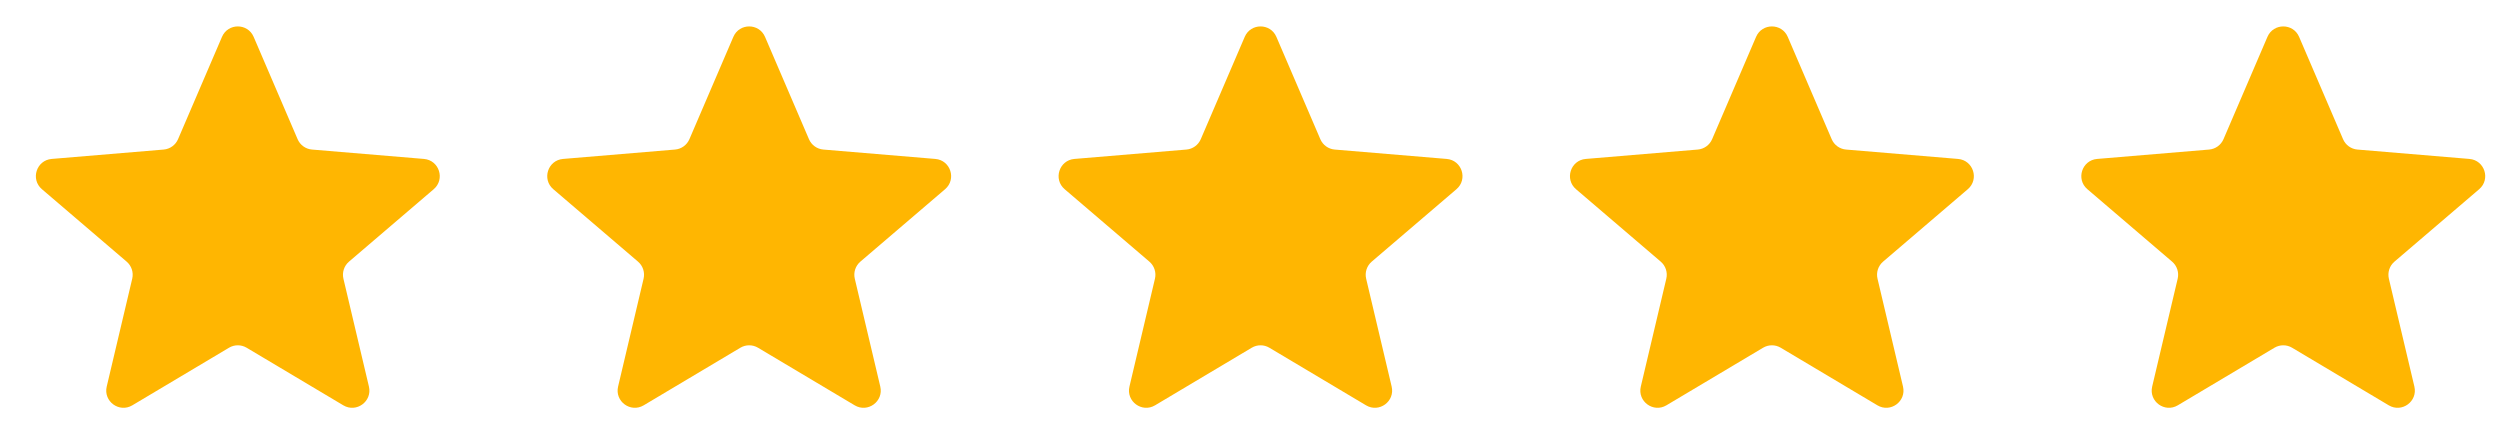
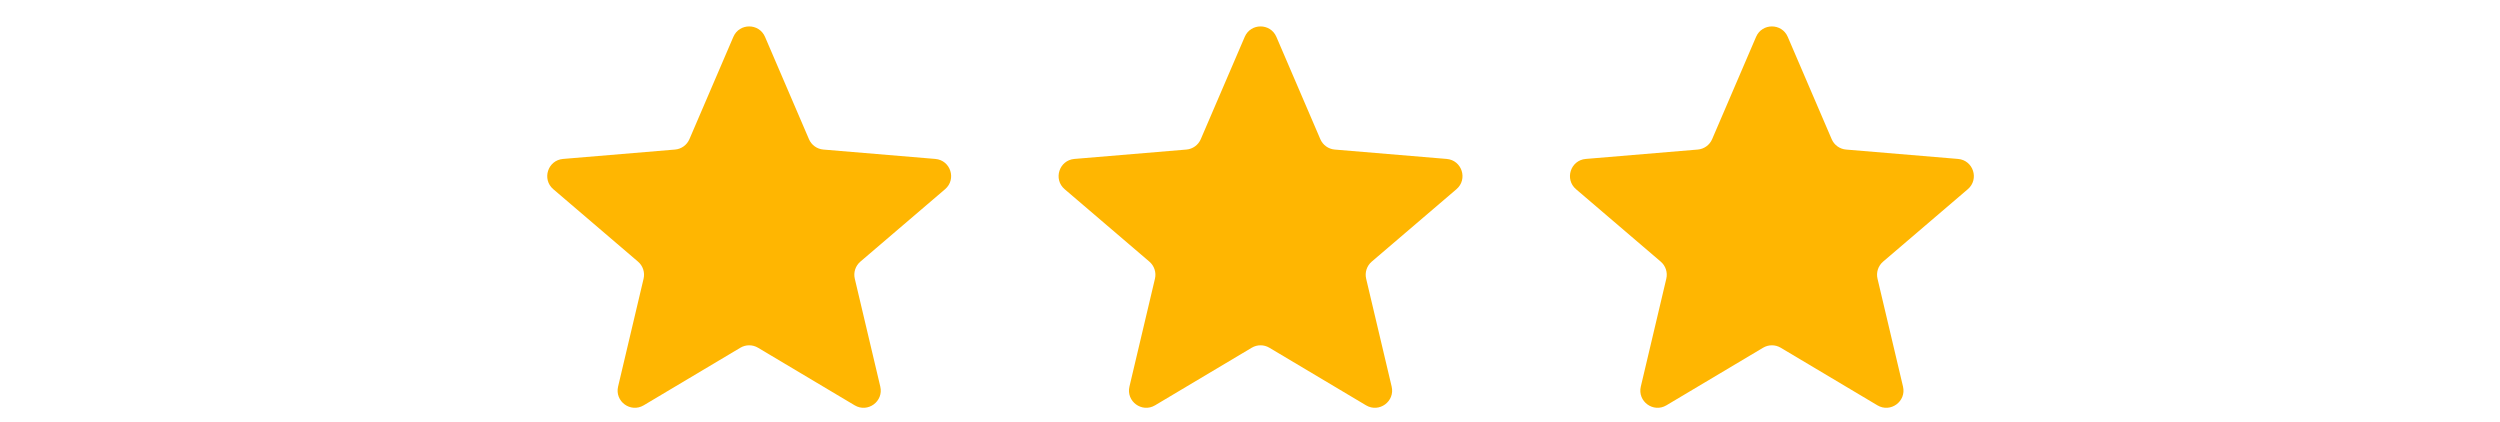
<svg xmlns="http://www.w3.org/2000/svg" width="237" height="40" viewBox="0 0 237 40" fill="none">
  <g clip-path="url(#clip0_492_180)">
-     <path d="M21.71 32.965C22.225 32.658 22.866 32.658 23.381 32.965L32.548 38.425C33.788 39.163 35.305 38.05 34.974 36.646L32.556 26.42C32.416 25.825 32.619 25.201 33.084 24.803L41.117 17.936C42.219 16.994 41.637 15.188 40.192 15.067L29.577 14.178C28.976 14.128 28.451 13.75 28.213 13.195L24.046 3.494C23.48 2.176 21.611 2.176 21.045 3.494L16.878 13.195C16.64 13.75 16.115 14.128 15.514 14.178L4.899 15.067C3.454 15.188 2.871 16.994 3.974 17.936L12.006 24.803C12.472 25.201 12.675 25.825 12.535 26.42L10.117 36.646C9.785 38.05 11.303 39.163 12.543 38.425L21.71 32.965Z" fill="#FFB601" />
    <path d="M70.187 32.965C70.702 32.658 71.344 32.658 71.859 32.965L81.026 38.425C82.265 39.163 83.783 38.05 83.451 36.646L81.034 26.42C80.893 25.825 81.097 25.201 81.562 24.803L89.594 17.936C90.697 16.994 90.115 15.188 88.669 15.067L78.055 14.178C77.453 14.128 76.928 13.75 76.69 13.195L72.524 3.494C71.957 2.176 70.088 2.176 69.522 3.494L65.356 13.195C65.118 13.75 64.593 14.128 63.991 14.178L53.377 15.067C51.931 15.188 51.349 16.994 52.452 17.936L60.484 24.803C60.949 25.201 61.153 25.825 61.012 26.42L58.595 36.646C58.263 38.05 59.781 39.163 61.02 38.425L70.187 32.965Z" fill="#FFB601" />
    <path d="M118.665 32.965C119.18 32.658 119.821 32.658 120.336 32.965L129.503 38.425C130.743 39.163 132.26 38.05 131.929 36.646L129.511 26.42C129.37 25.825 129.574 25.201 130.039 24.803L138.072 17.936C139.174 16.994 138.592 15.188 137.147 15.067L126.532 14.178C125.931 14.128 125.406 13.75 125.168 13.195L121.001 3.494C120.435 2.176 118.566 2.176 118 3.494L113.833 13.195C113.595 13.75 113.07 14.128 112.469 14.178L101.854 15.067C100.408 15.188 99.826 16.994 100.929 17.936L108.961 24.803C109.426 25.201 109.63 25.825 109.49 26.42L107.072 36.646C106.74 38.05 108.258 39.163 109.498 38.425L118.665 32.965Z" fill="#FFB601" />
    <path d="M167.141 32.965C167.656 32.658 168.298 32.658 168.813 32.965L177.98 38.425C179.219 39.163 180.737 38.05 180.405 36.646L177.988 26.42C177.847 25.825 178.051 25.201 178.516 24.803L186.548 17.936C187.651 16.994 187.069 15.188 185.623 15.067L175.009 14.178C174.407 14.128 173.882 13.75 173.644 13.195L169.478 3.494C168.912 2.176 167.043 2.176 166.476 3.494L162.31 13.195C162.072 13.75 161.547 14.128 160.945 14.178L150.331 15.067C148.885 15.188 148.303 16.994 149.406 17.936L157.438 24.803C157.903 25.201 158.107 25.825 157.966 26.42L155.549 36.646C155.217 38.05 156.735 39.163 157.974 38.425L167.141 32.965Z" fill="#FFB601" />
-     <path d="M215.619 32.965C216.134 32.658 216.775 32.658 217.29 32.965L226.457 38.425C227.697 39.163 229.214 38.05 228.883 36.646L226.465 26.42C226.325 25.825 226.528 25.201 226.994 24.803L235.026 17.936C236.128 16.994 235.546 15.188 234.101 15.067L223.486 14.178C222.885 14.128 222.36 13.75 222.122 13.195L217.955 3.494C217.389 2.176 215.52 2.176 214.954 3.494L210.787 13.195C210.549 13.75 210.024 14.128 209.423 14.178L198.808 15.067C197.363 15.188 196.78 16.994 197.883 17.936L205.915 24.803C206.381 25.201 206.584 25.825 206.444 26.42L204.026 36.646C203.694 38.05 205.212 39.163 206.452 38.425L215.619 32.965Z" fill="#FFB601" />
  </g>
  <defs>
    <clipPath id="clip0_492_180">
      <rect width="237" height="40" fill="white" />
    </clipPath>
  </defs>
</svg>